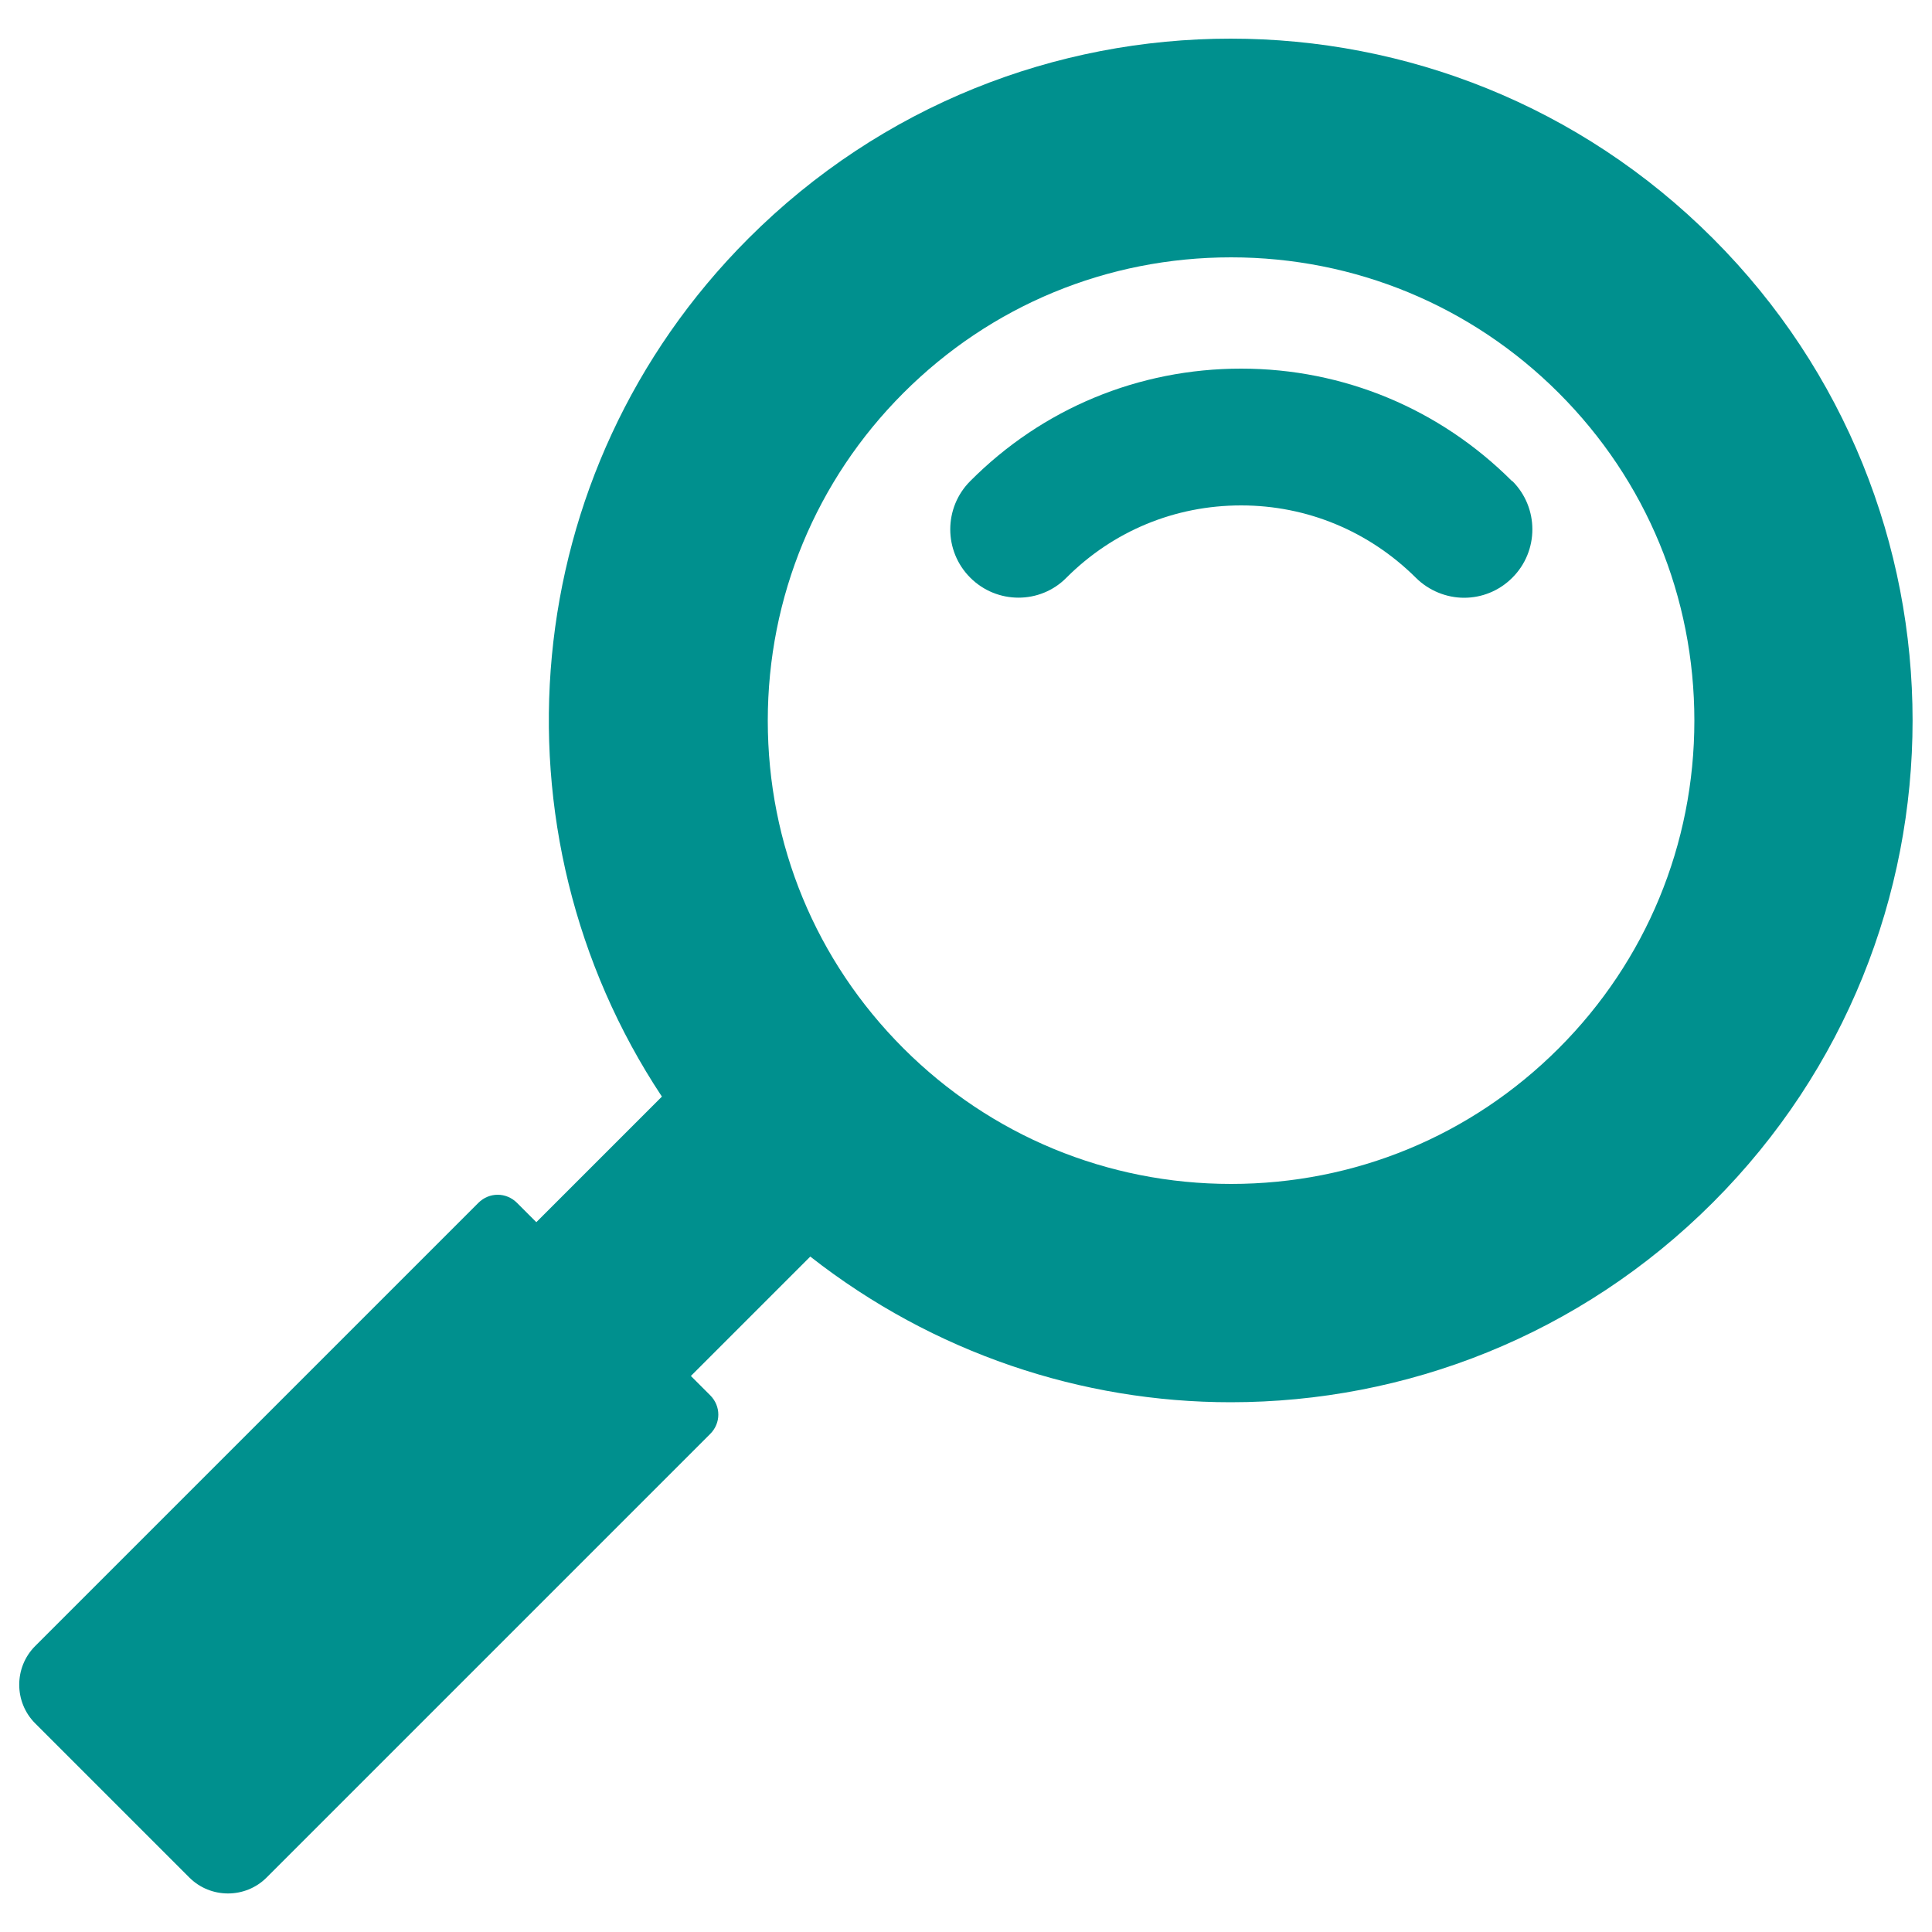
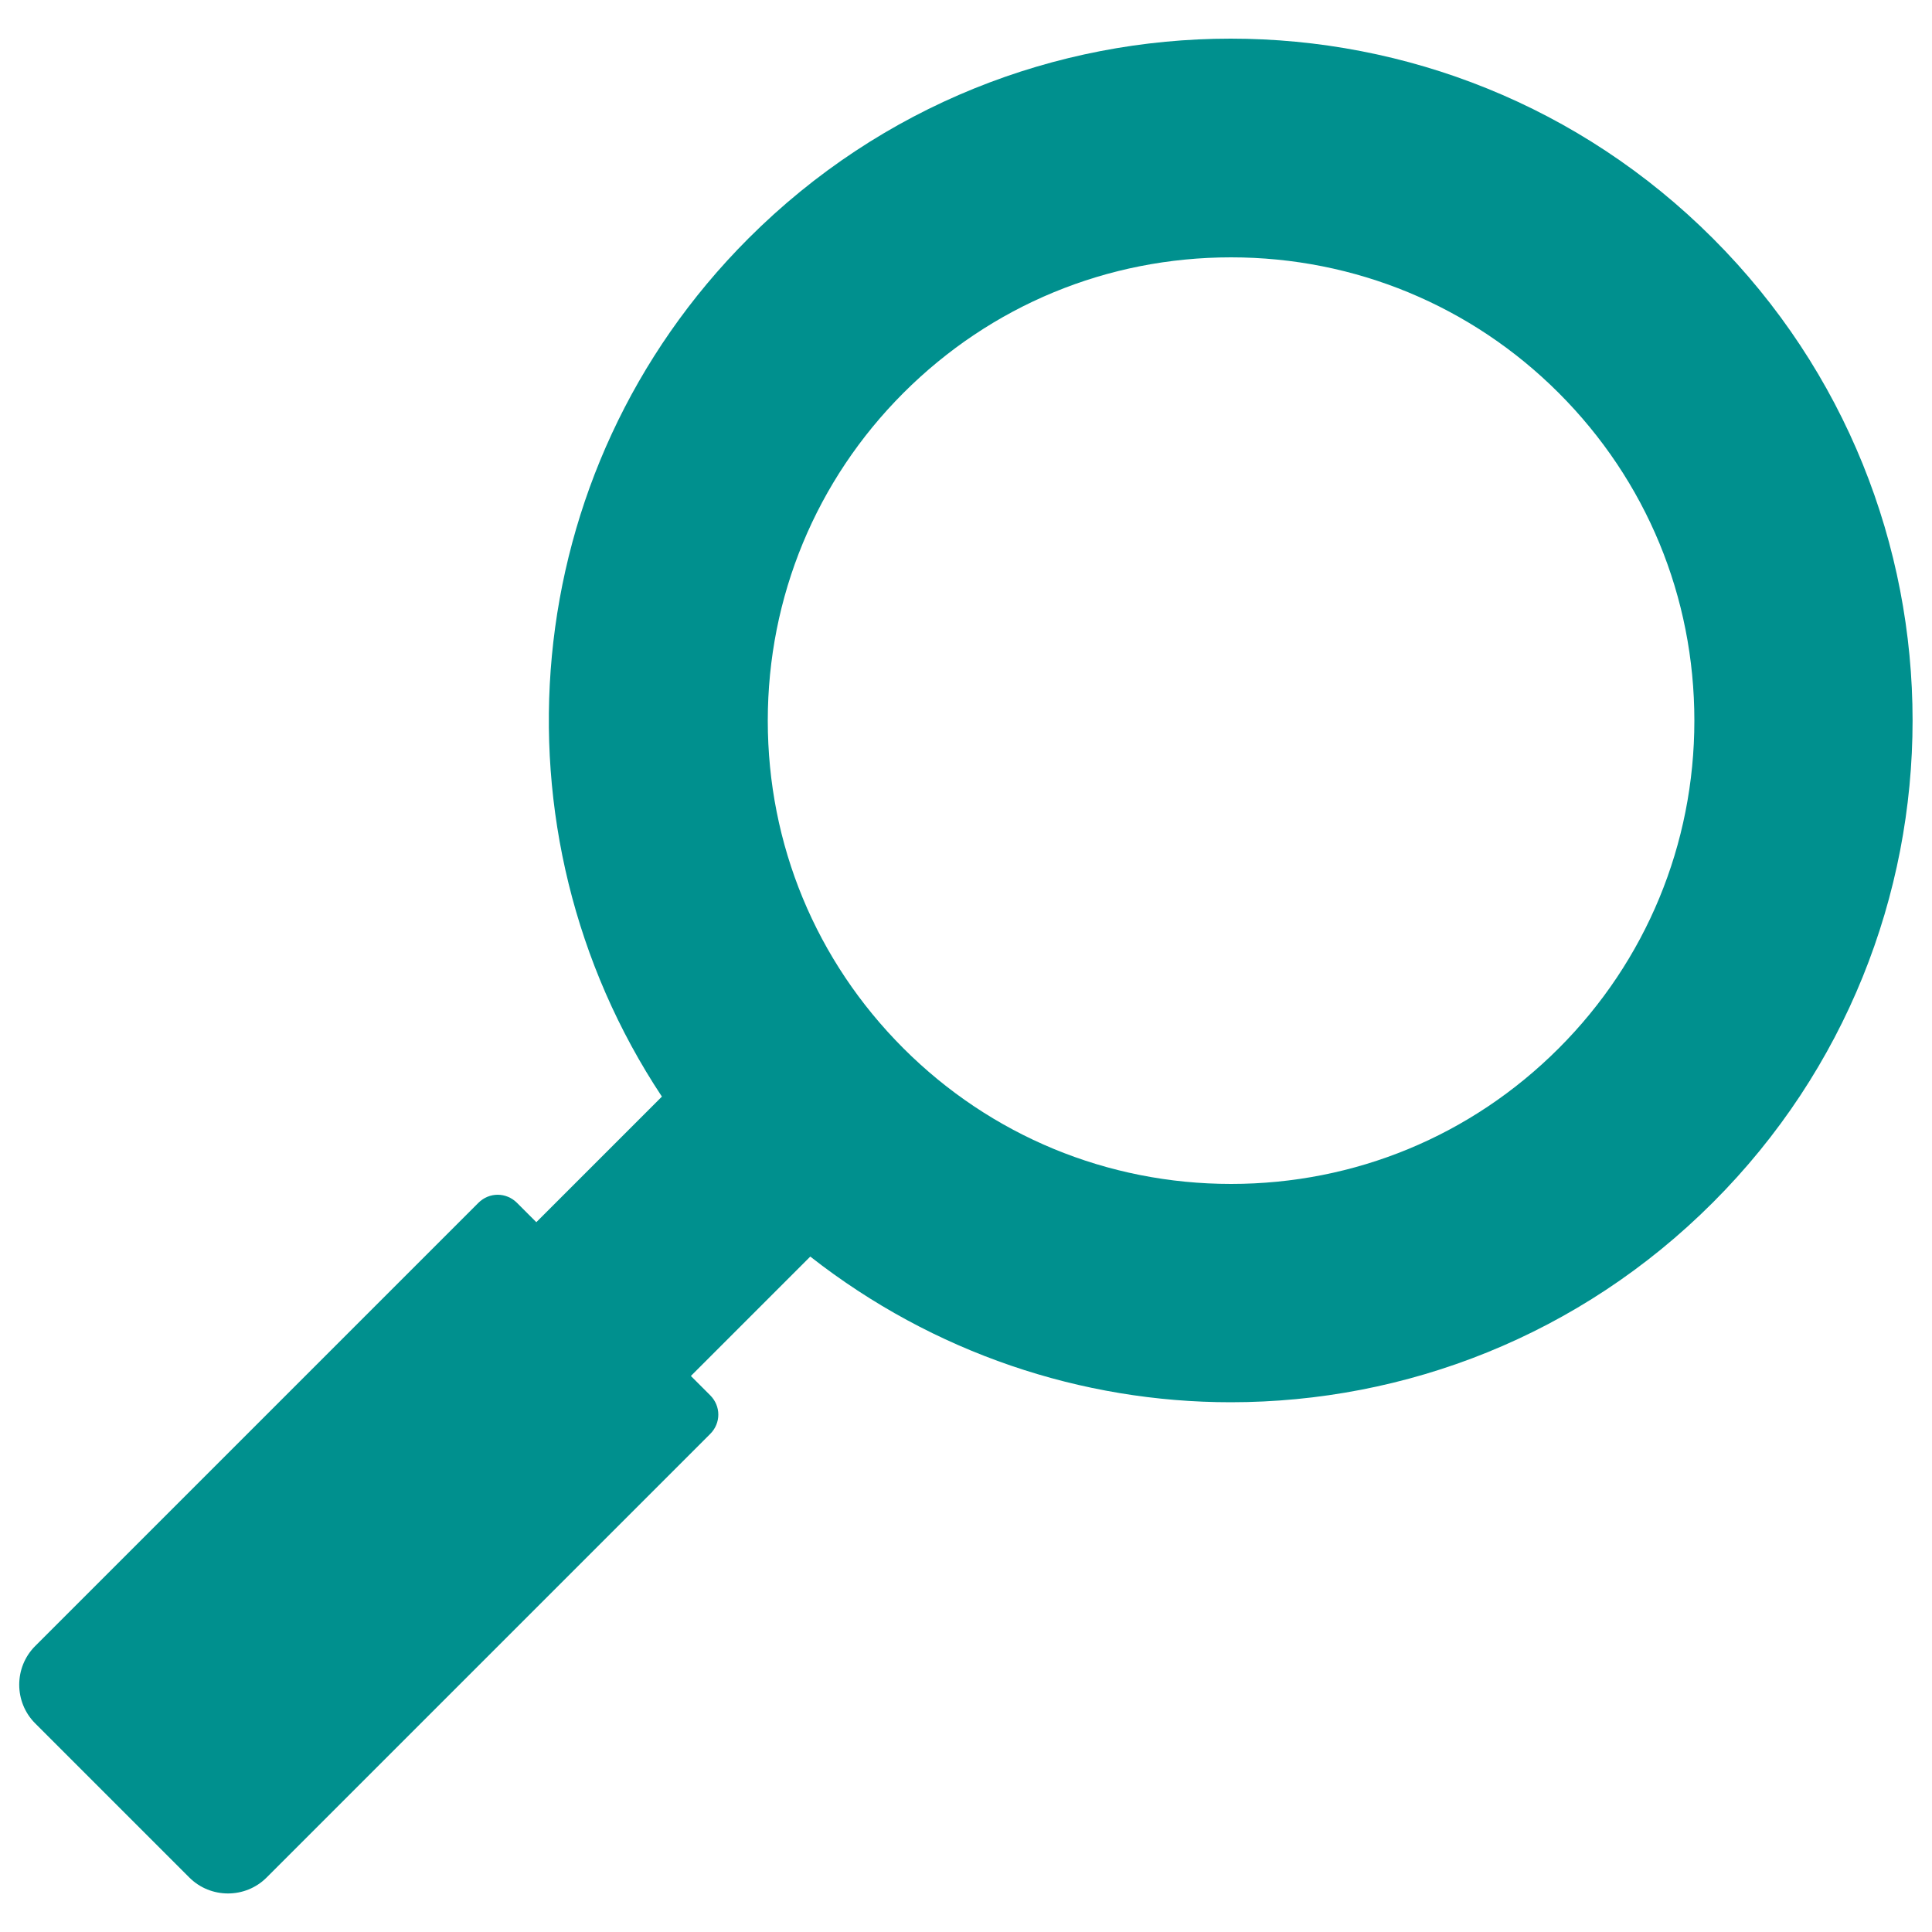
<svg xmlns="http://www.w3.org/2000/svg" id="Capa_1" data-name="Capa 1" viewBox="0 0 50 50">
  <defs>
    <style>
      .cls-1 {
        fill: #00908e;
        stroke-width: 0px;
      }
    </style>
  </defs>
-   <path class="cls-1" d="M39.13,12.45c-1.87-1.87-4.36-2.91-7.01-2.91s-5.14,1.03-7.01,2.91c-.69.69-.69,1.81,0,2.5.69.69,1.81.69,2.49,0,1.21-1.21,2.81-1.87,4.52-1.87s3.31.67,4.52,1.87c.34.34.8.52,1.25.52s.9-.17,1.25-.52c.69-.69.69-1.81,0-2.5Z" />
  <path class="cls-1" d="M44.33,6.17c-3.45-3.45-7.96-5.17-12.48-5.17s-9.03,1.72-12.48,5.17c-6.04,6.04-6.78,15.36-2.24,22.21l-3.25,3.25-.5-.5c-.28-.28-.72-.28-1,0L.91,42.6c-.55.55-.55,1.45,0,2l3.99,3.99c.55.55,1.45.55,2,0l11.48-11.48c.28-.28.28-.72,0-1l-.5-.5,3.09-3.09c3.19,2.5,7.03,3.77,10.88,3.77,4.52,0,9.03-1.72,12.48-5.17,6.89-6.89,6.89-18.06,0-24.95ZM40.34,27.13c-2.27,2.27-5.28,3.51-8.48,3.51s-6.22-1.25-8.48-3.51c-2.27-2.27-3.51-5.28-3.51-8.48s1.25-6.22,3.51-8.48c2.27-2.27,5.28-3.51,8.48-3.51s6.22,1.25,8.48,3.51c2.27,2.27,3.51,5.28,3.51,8.48s-1.25,6.22-3.51,8.48Z" />
</svg>